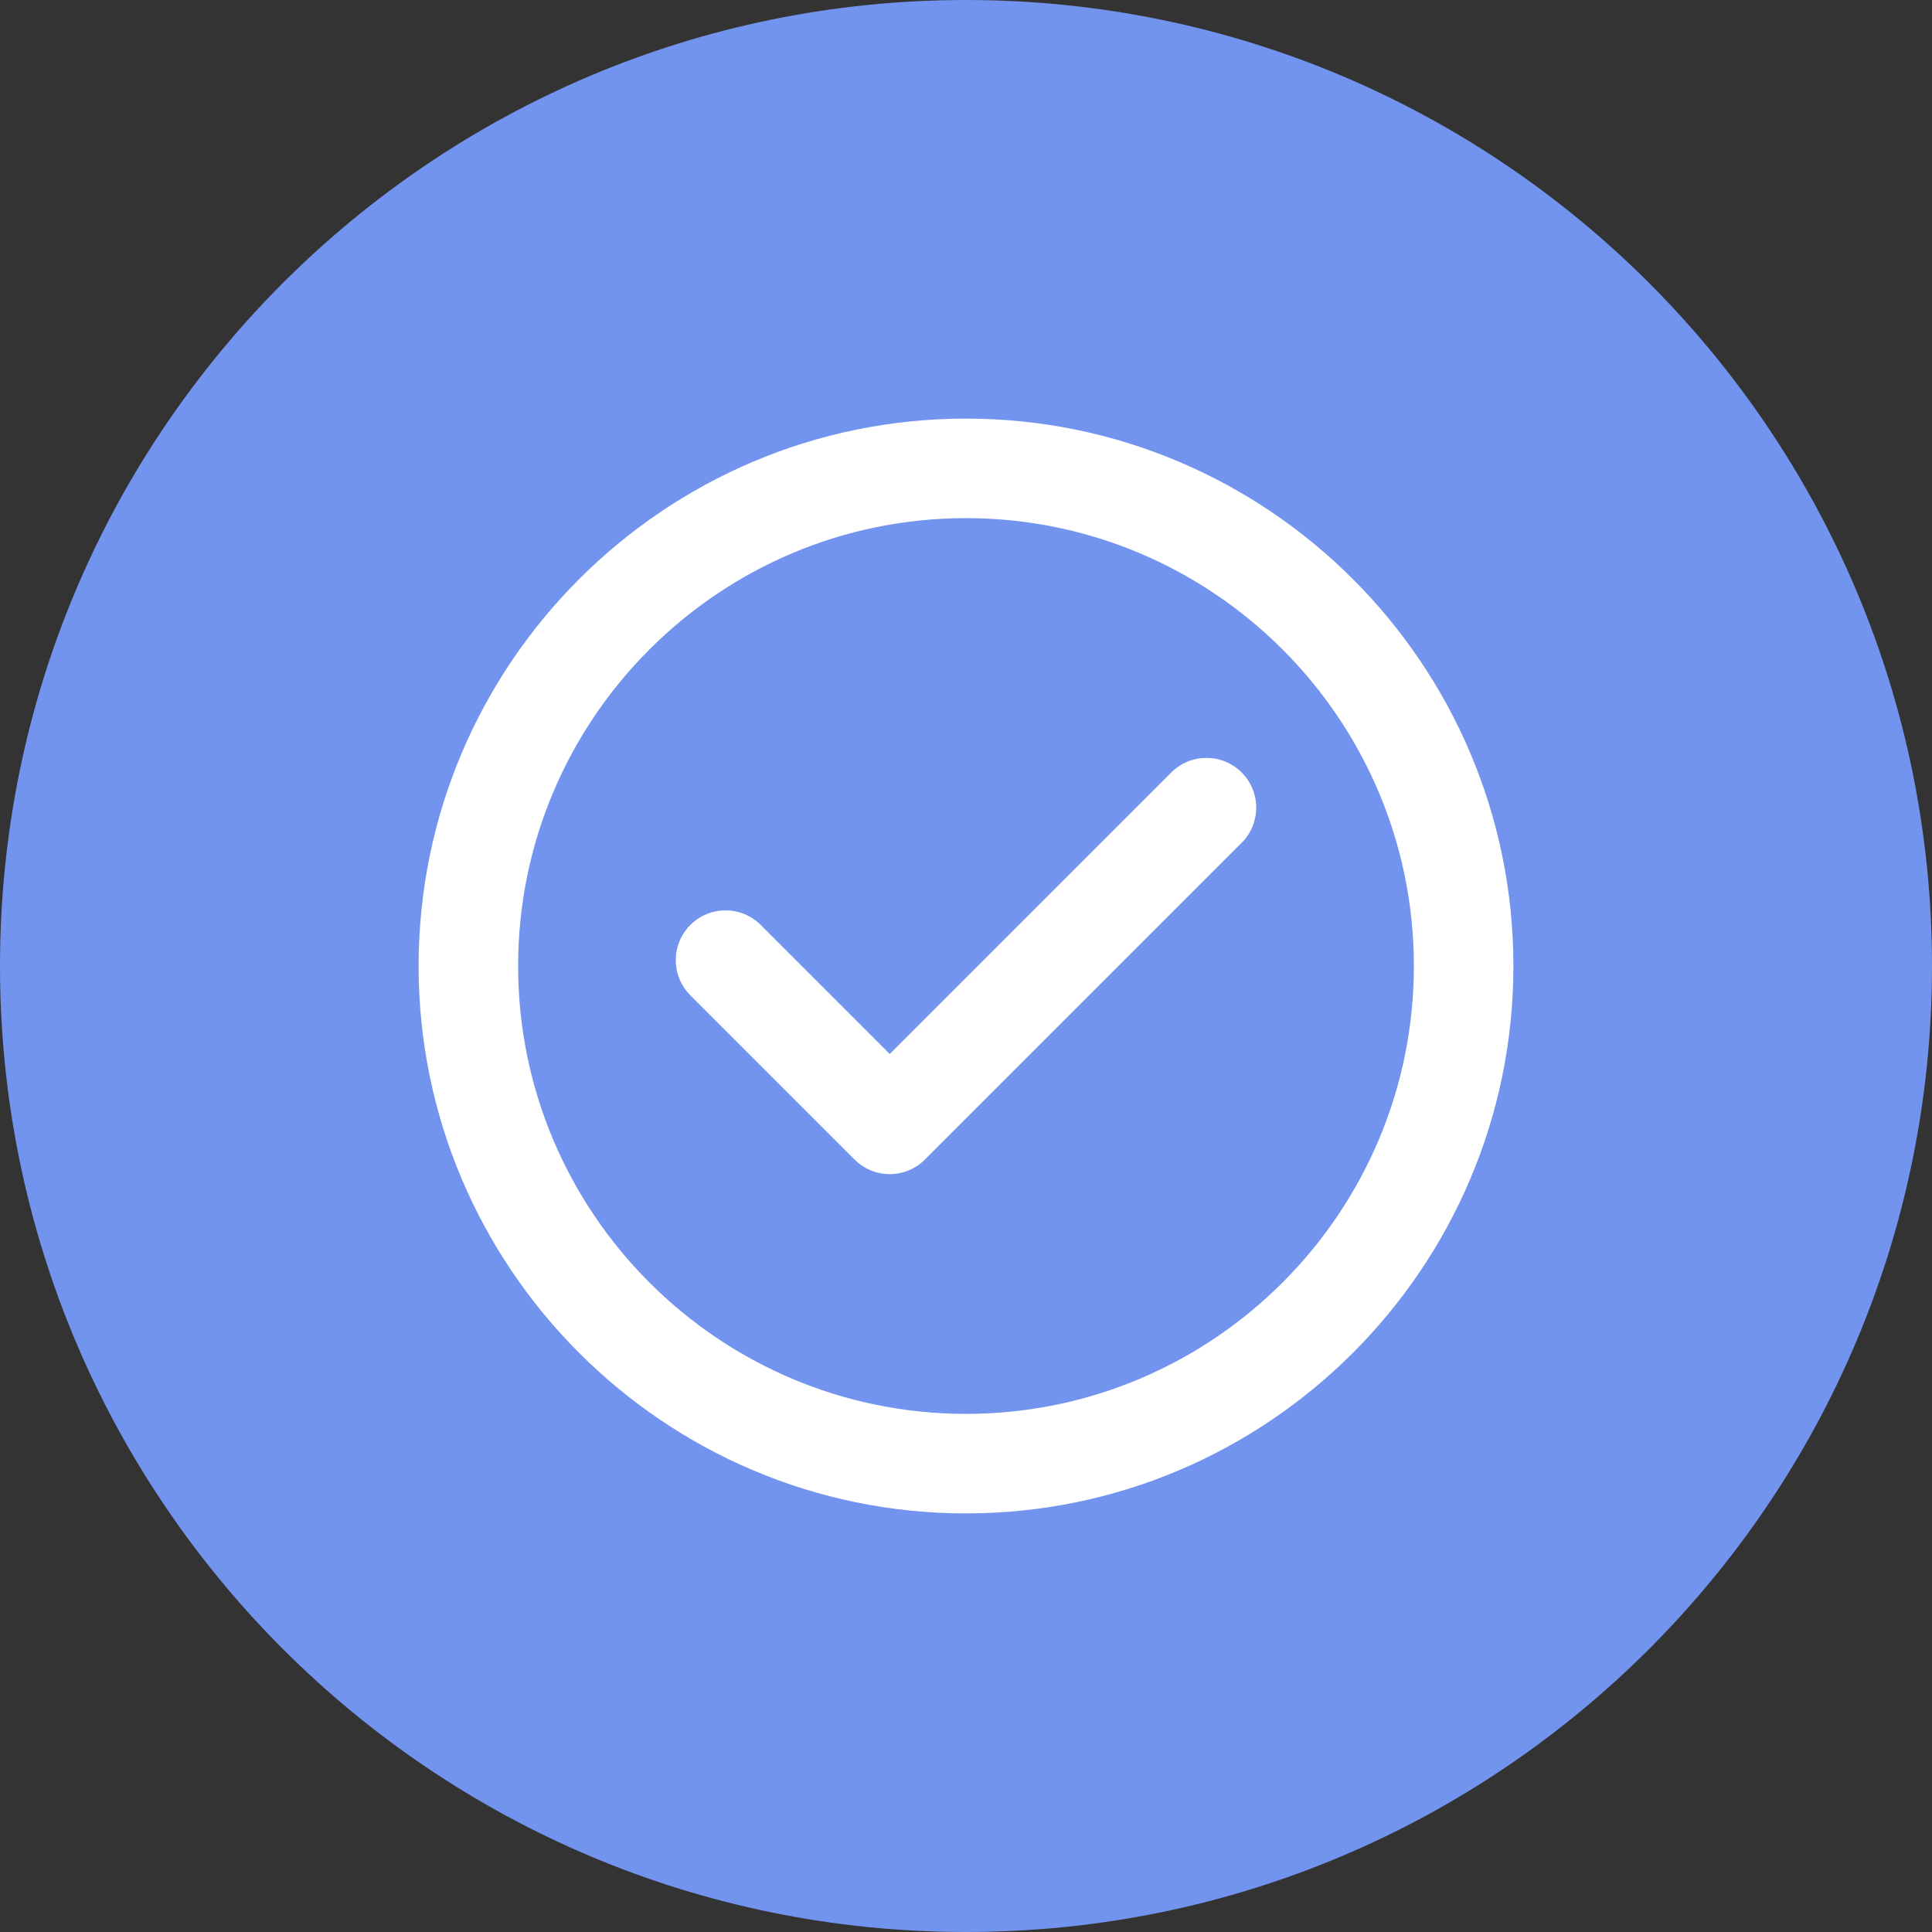
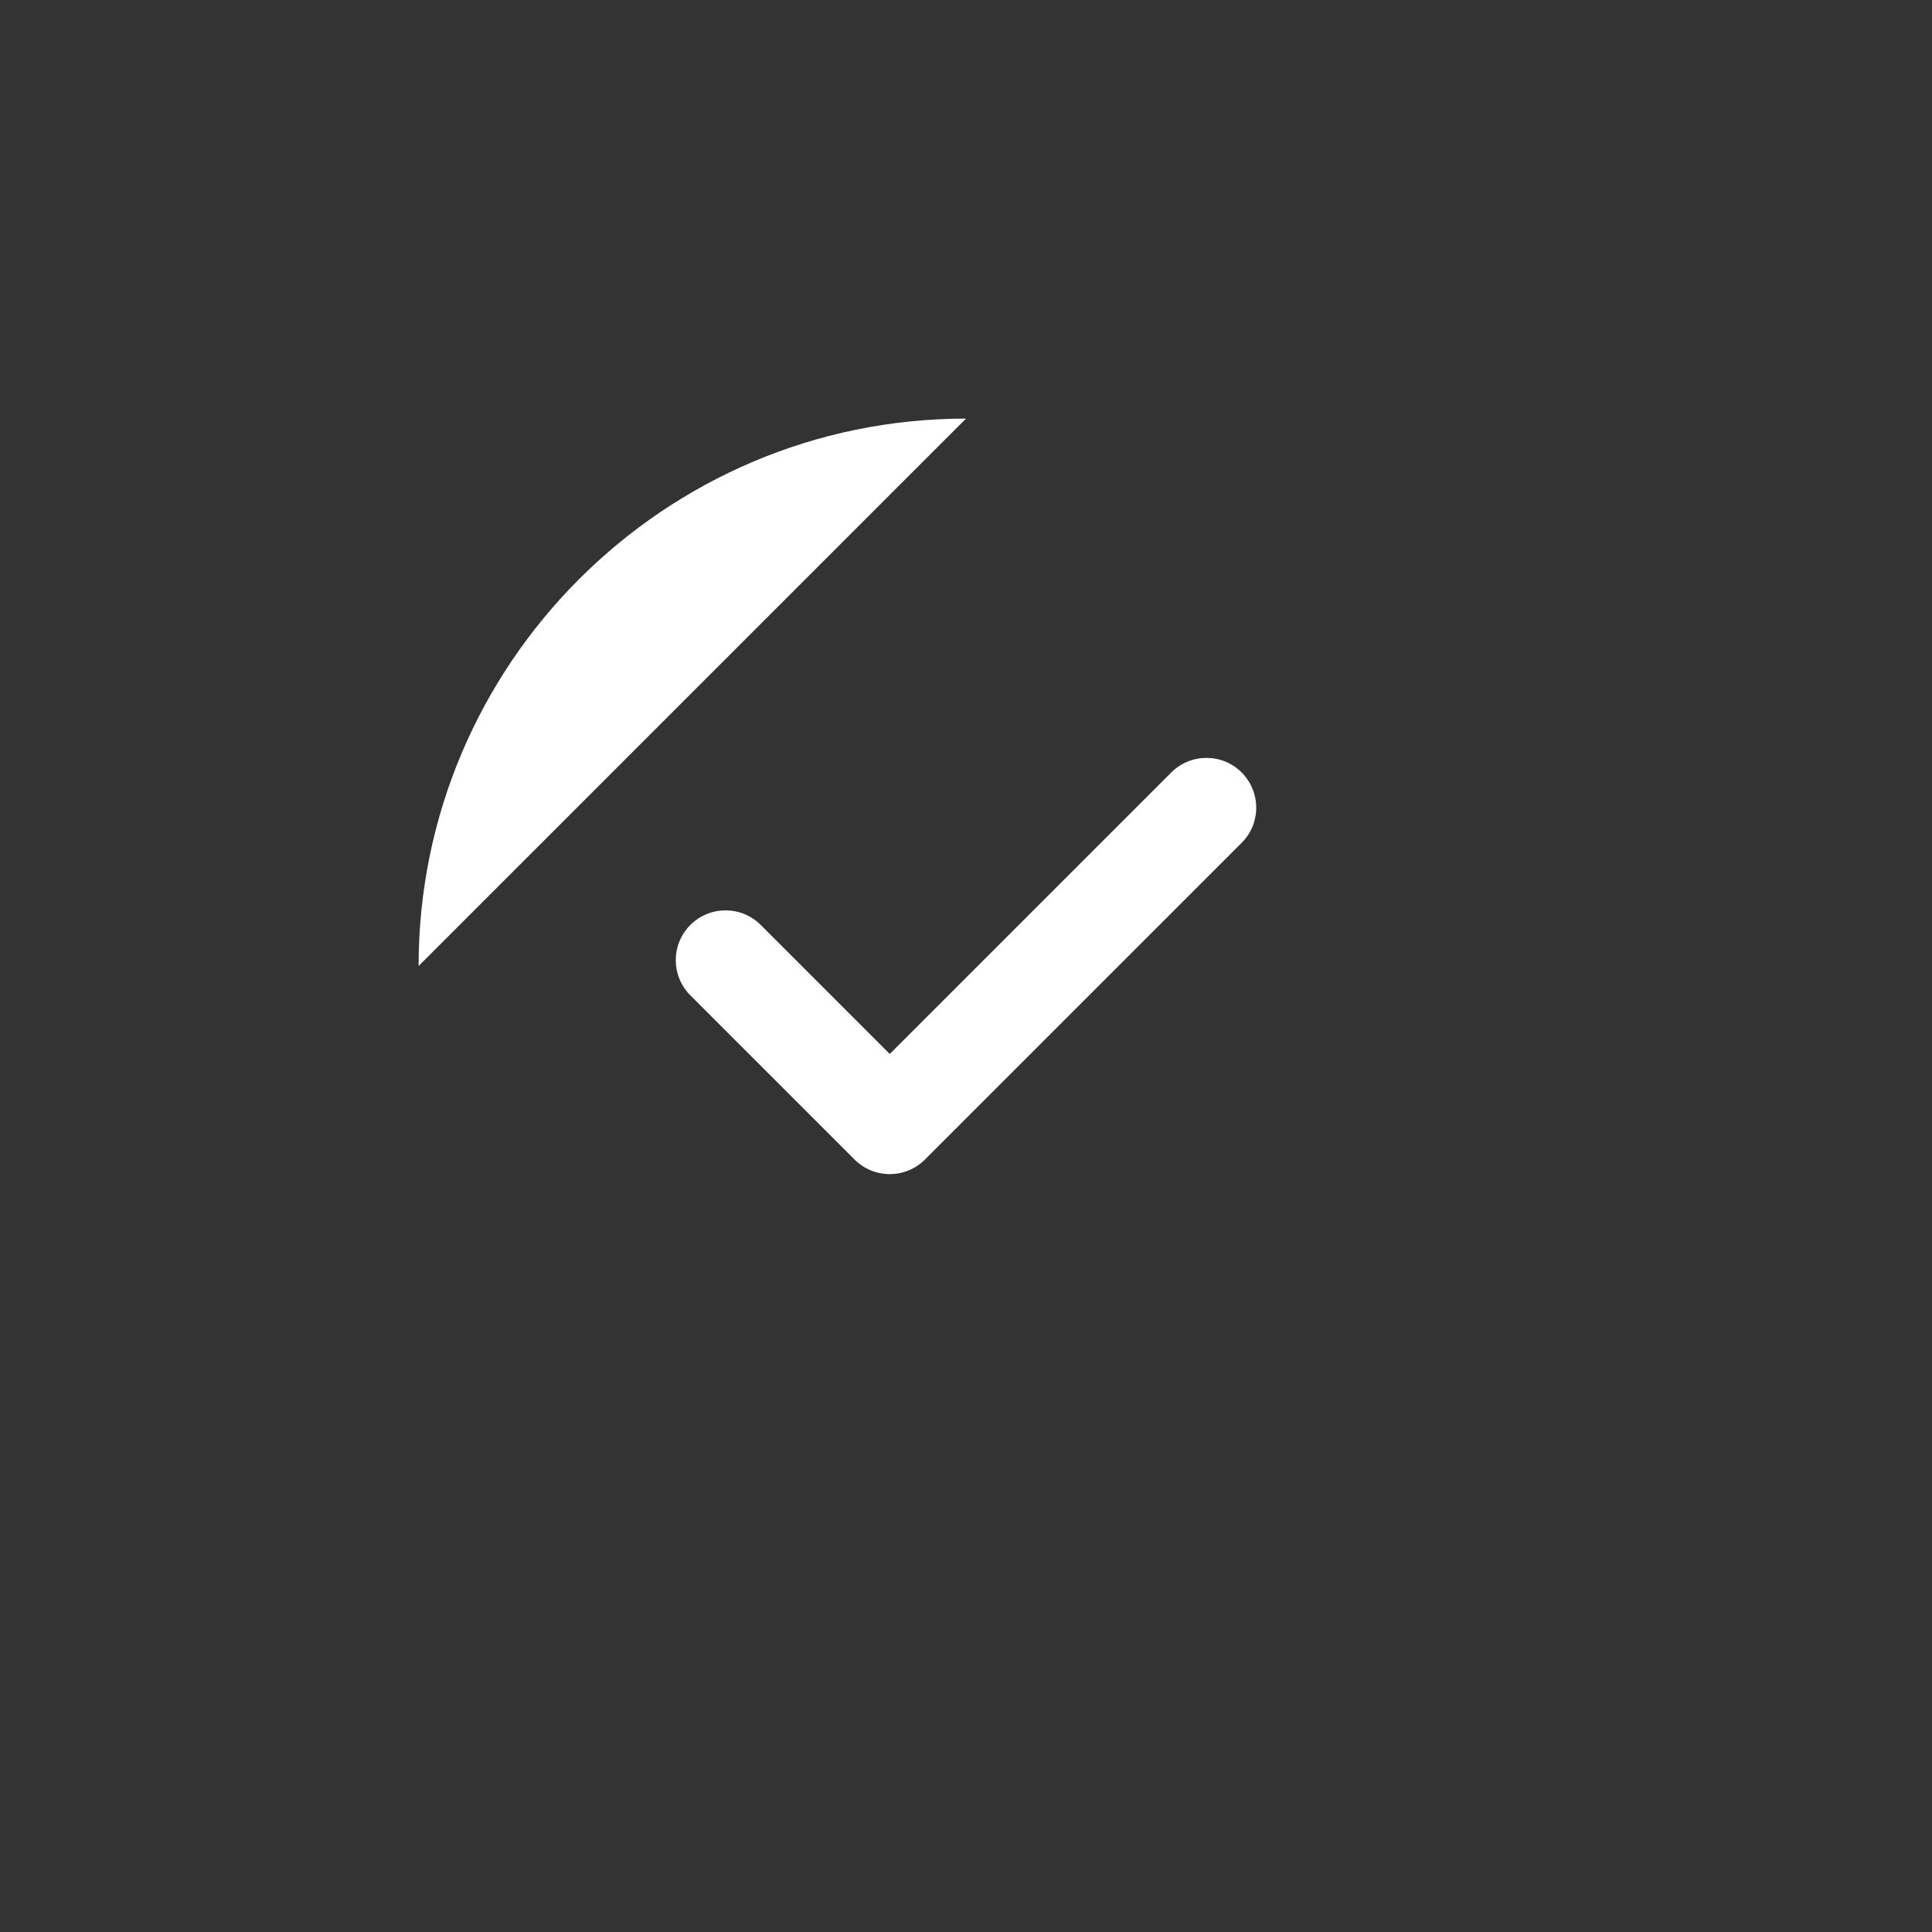
<svg xmlns="http://www.w3.org/2000/svg" xml:space="preserve" viewBox="0 0 1920 1920" width="1920" height="1920">
  <rect x="0" y="0" width="1920" height="1920" fill="#333333" stroke="none" />
-   <path fill="#7294ee" fill-rule="evenodd" clip-rule="evenodd" d="M1920,960c0,530.19-429.81,960-960,960S0,1490.19,0,960,429.81,0,960,0s960,429.81,960,960" />
-   <path fill="#ffffff" fill-rule="evenodd" clip-rule="evenodd" d="M960,416c-299.96,0-544,244.04-544,544s244.04,544,544,544,544-244.03,544-544-244.03-544-544-544" />
-   <path fill="#7294ee" fill-rule="evenodd" clip-rule="evenodd" d="M960,1405.09c-245.43,0-445.09-199.67-445.09-445.09s199.67-445.08,445.09-445.08,445.09,199.67,445.09,445.08-199.67,445.09-445.09,445.09" />
+   <path fill="#ffffff" fill-rule="evenodd" clip-rule="evenodd" d="M960,416c-299.96,0-544,244.04-544,544" />
  <path fill="#ffffff" fill-rule="evenodd" clip-rule="evenodd" d="M1163.99,767.67l-279.76,279.76-128.22-128.22c-19.32-19.32-50.64-19.32-69.94-.01-19.32,19.32-19.32,50.64,0,69.94l163.19,163.2c9.27,9.27,21.85,14.49,34.96,14.49h.01c13.11,0,25.69-5.22,34.97-14.49l314.73-314.73c19.32-19.32,19.32-50.62,0-69.94-19.32-19.32-50.62-19.32-69.94,0" />
</svg>